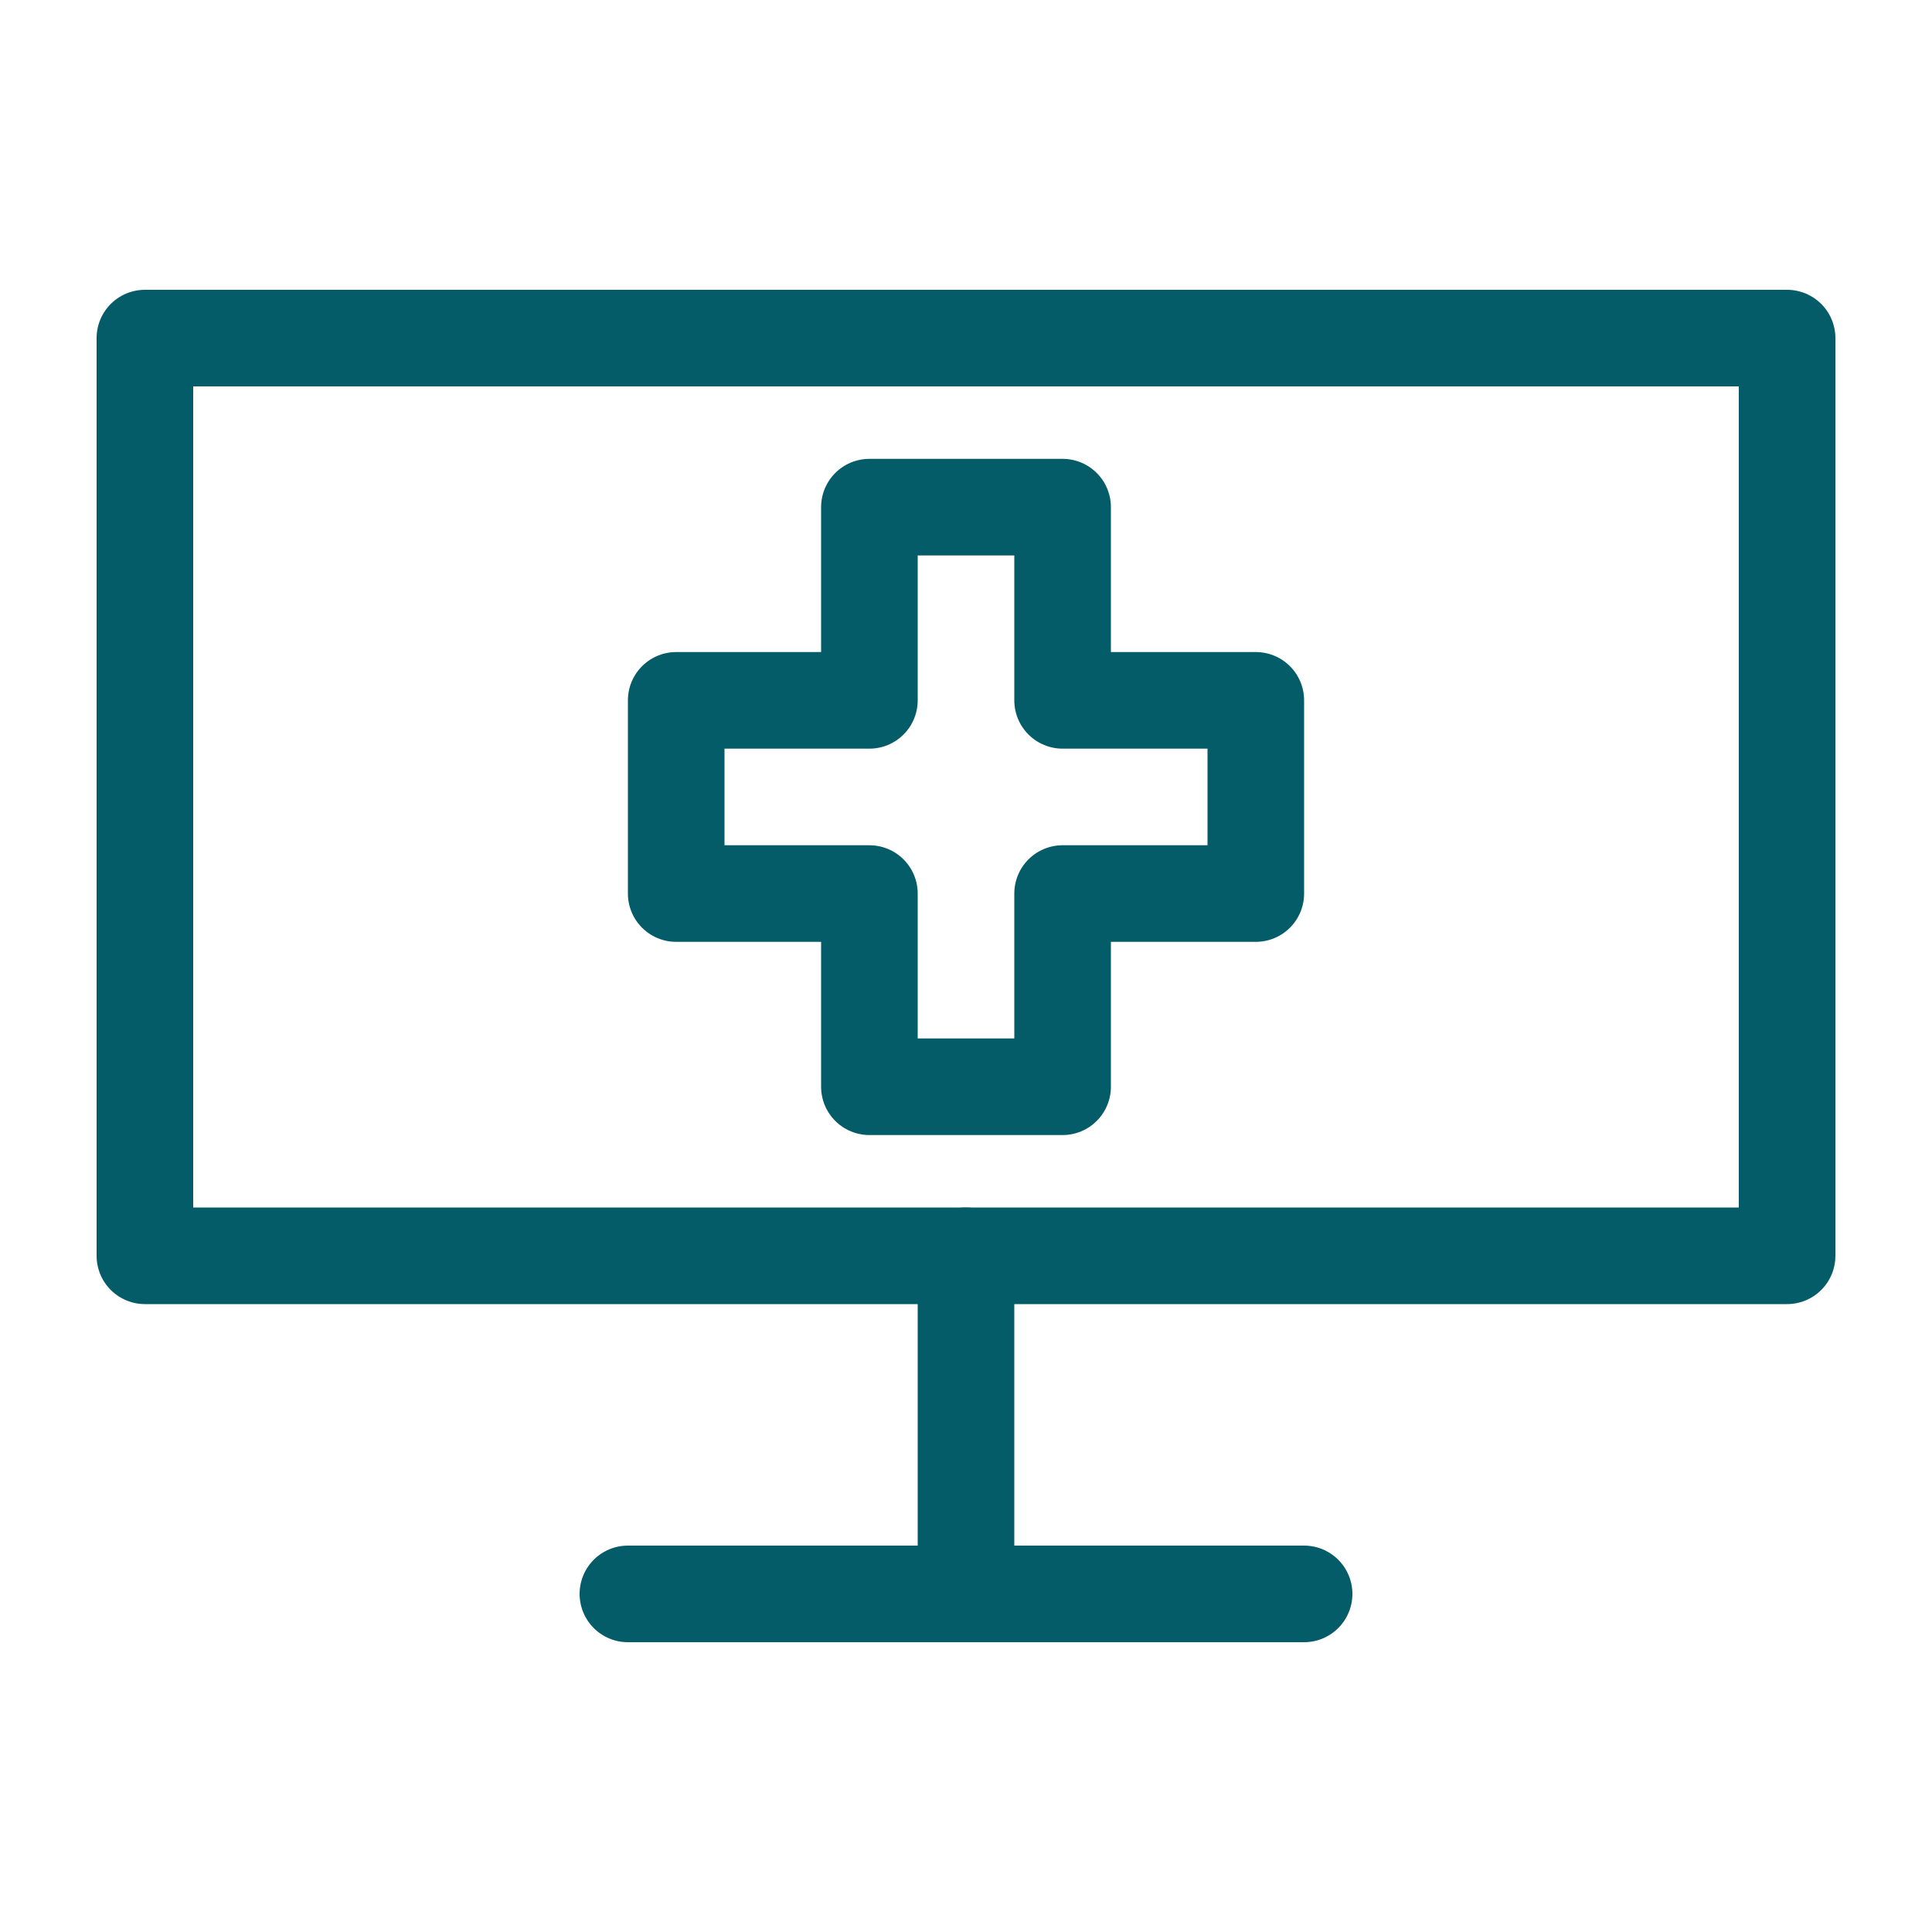
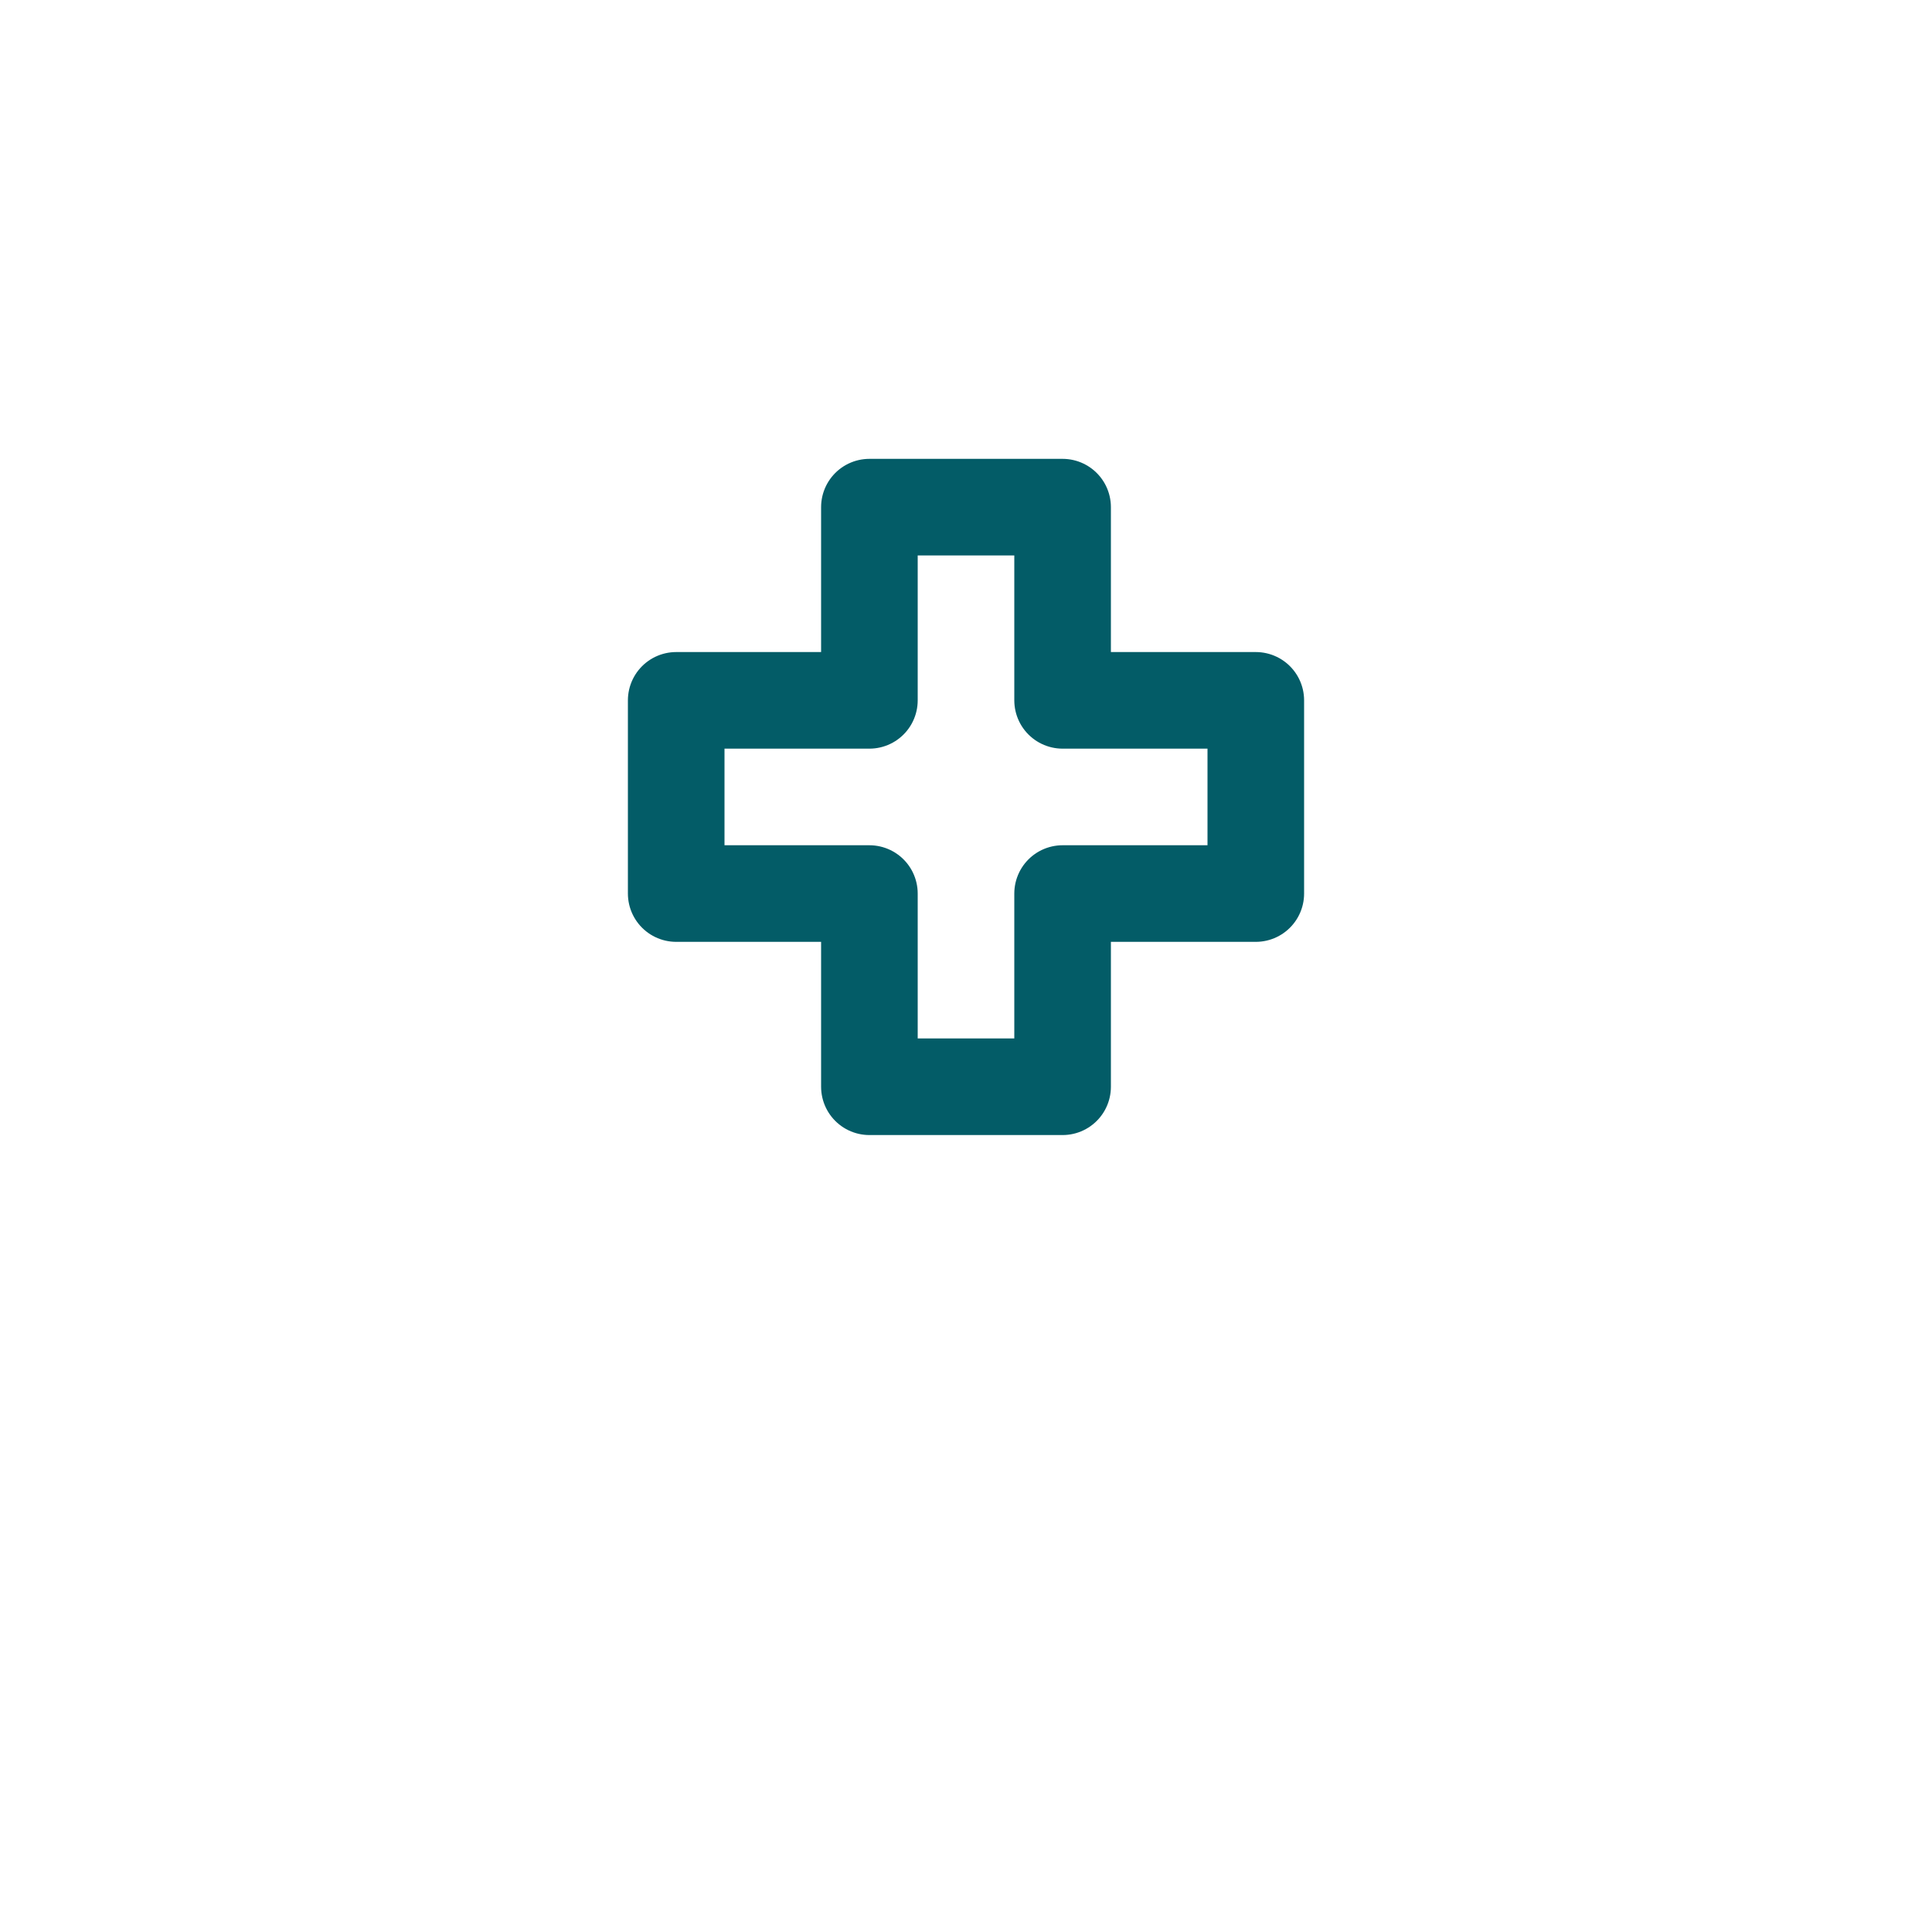
<svg xmlns="http://www.w3.org/2000/svg" version="1.1" id="Layer_1" x="0px" y="0px" viewBox="0 0 80 80" style="enable-background:new 0 0 80 80;" xml:space="preserve">
  <style type="text/css">
	.st0{fill:none;stroke:#035C67;stroke-width:4;stroke-linecap:round;stroke-linejoin:round;}
</style>
  <g id="Icons_NEW">
    <polygon class="st0" points="52,29 44,29 44,21 36,21 36,29 28,29 28,37 36,37 36,45 44,45 44,37 52,37  " />
    <g>
-       <rect x="6" y="14" class="st0" width="68" height="38" />
-       <line class="st0" x1="40" y1="66" x2="40" y2="52" />
-       <line class="st0" x1="54" y1="66" x2="26" y2="66" />
-     </g>
+       </g>
  </g>
</svg>